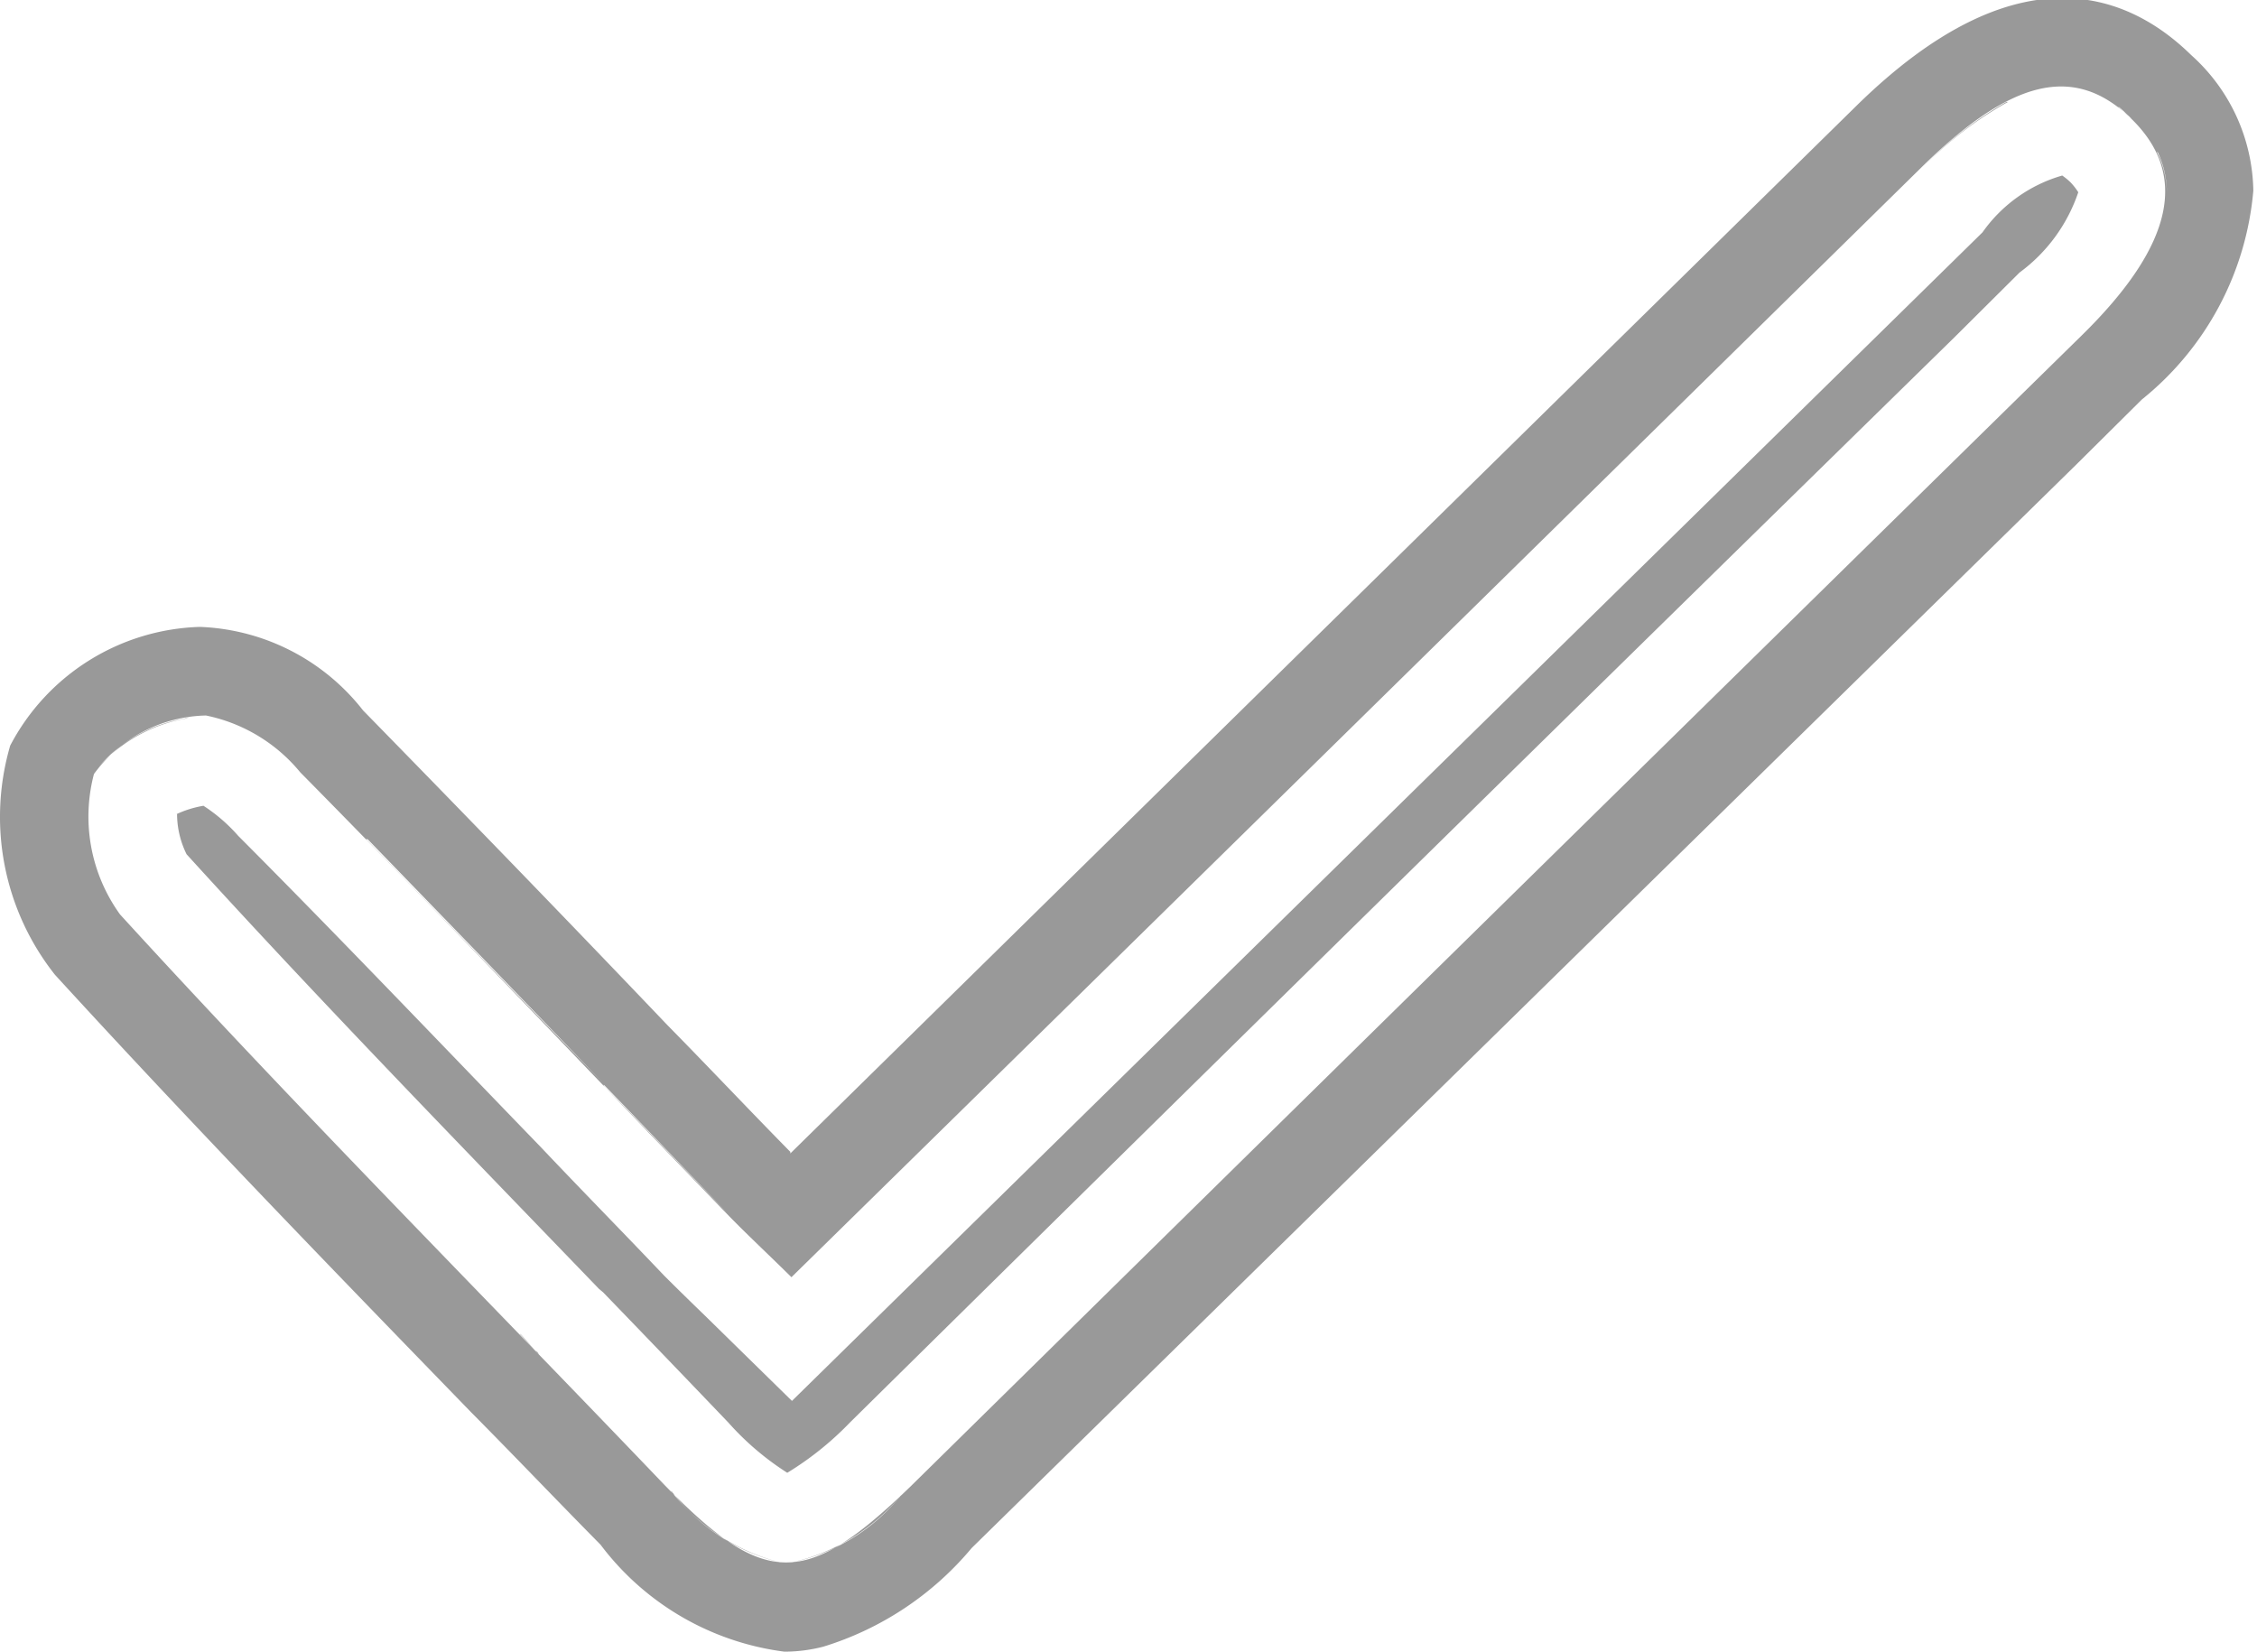
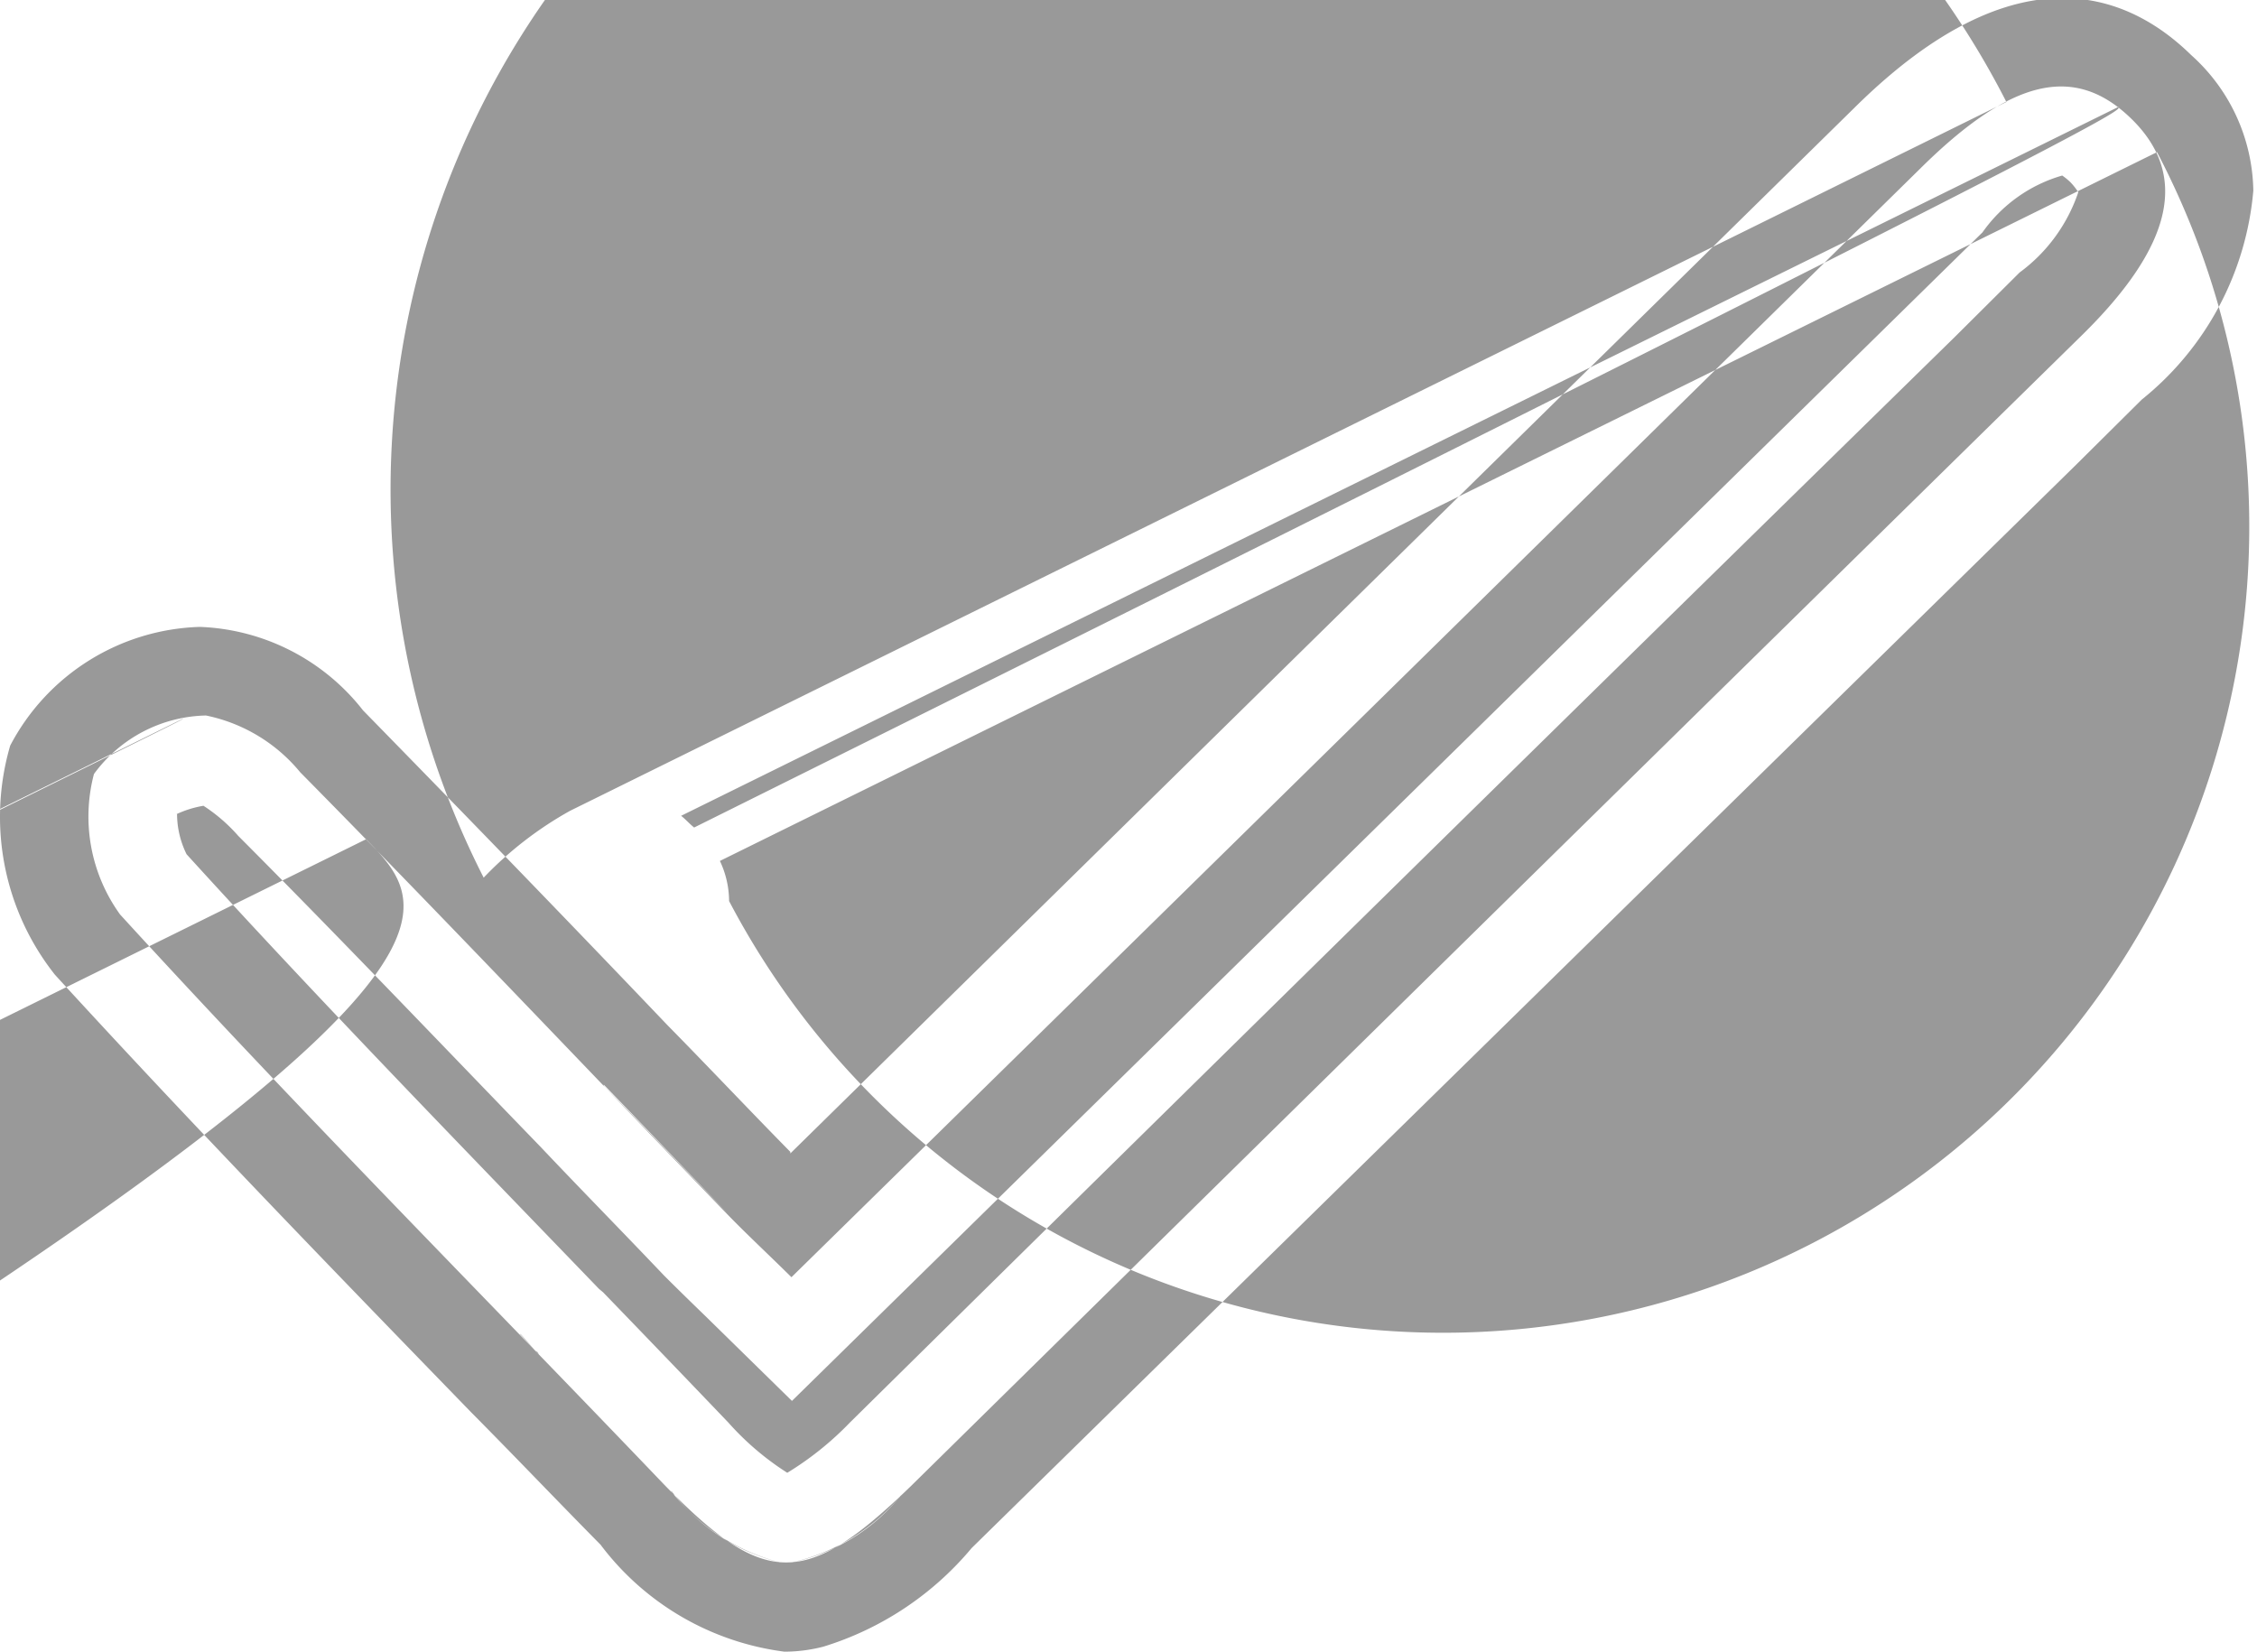
<svg xmlns="http://www.w3.org/2000/svg" width="13.5" height="9.88" viewBox="0 0 13.5 9.88">
  <defs>
    <style>
      .cls-1 {
        fill: #999;
        fill-rule: evenodd;
      }
    </style>
  </defs>
-   <path id="形状_33" data-name="形状 33" class="cls-1" d="M284.484,2726.42c2.273-2.23,4.512-4.43,6.75-6.63,0.545-.54.925-0.63,1.264-0.3s0.262,0.75-.3,1.3q-3.5,3.435-7,6.88c-0.629.61-.875,0.61-1.476-0.01-1.09-1.14-2.195-2.25-3.254-3.41a1,1,0,0,1-.156-0.84,0.851,0.851,0,0,1,.67-0.35,0.985,0.985,0,0,1,.564.34c0.859,0.87,1.7,1.76,2.551,2.64C284.213,2726.16,284.332,2726.27,284.484,2726.42Zm0.133,1.95a0.974,0.974,0,0,1-.172.02,1.343,1.343,0,0,1-.911-0.55c-0.257-.27-0.515-0.53-0.773-0.8-0.823-.85-1.674-1.72-2.486-2.61a1.255,1.255,0,0,1-.212-1.1,1.088,1.088,0,0,1,.9-0.54,1.077,1.077,0,0,1,.77.43c0.611,0.62,1.224,1.25,1.816,1.87,0.245,0.26.491,0.51,0.737,0.77,0.062,0.06.124,0.12,0.194,0.19l6.566-6.45c0.238-.23.964-0.95,1.633-0.3a0.881,0.881,0,0,1,.29.63,1.562,1.562,0,0,1-.589,1.05l-0.392.39-6.606,6.48A1.635,1.635,0,0,1,284.617,2728.37Zm-3.709-5.03a0.691,0.691,0,0,0-.348.17,0.754,0.754,0,0,0,.105.56c0.807,0.88,1.655,1.76,2.475,2.6,0.259,0.27.517,0.53,0.774,0.8a1.022,1.022,0,0,0,.538.39,1.118,1.118,0,0,0,.563-0.38q3.3-3.255,6.605-6.49l0.393-.39a1.113,1.113,0,0,0,.43-0.67,0.327,0.327,0,0,0-.129-0.25c-0.118-.11-0.3-0.29-0.9.3l-6.935,6.81-0.326-.32c-0.091-.09-0.171-0.16-0.249-0.24-0.246-.26-0.492-0.52-0.738-0.77-0.591-.62-1.2-1.25-1.811-1.87a0.787,0.787,0,0,0-.361-0.27C280.97,2723.33,280.939,2723.33,280.908,2723.34Zm3.709,5.03a0.974,0.974,0,0,1-.172.02,1.343,1.343,0,0,1-.911-0.55c-0.257-.27-0.515-0.53-0.773-0.8-0.823-.85-1.674-1.72-2.486-2.61a1.255,1.255,0,0,1-.212-1.1,1.088,1.088,0,0,1,.9-0.54,1.077,1.077,0,0,1,.77.43c0.611,0.62,1.224,1.25,1.816,1.87,0.245,0.26.491,0.51,0.737,0.77,0.062,0.06.124,0.12,0.194,0.19l6.566-6.45c0.238-.23.964-0.95,1.633-0.3a0.881,0.881,0,0,1,.29.63,1.562,1.562,0,0,1-.589,1.05l-0.392.39-6.606,6.48A1.635,1.635,0,0,1,284.617,2728.37Zm-3.709-5.03a0.691,0.691,0,0,0-.348.17,0.754,0.754,0,0,0,.105.56c0.807,0.88,1.655,1.76,2.475,2.6,0.259,0.27.517,0.53,0.774,0.8a1.022,1.022,0,0,0,.538.39,1.118,1.118,0,0,0,.563-0.38q3.3-3.255,6.605-6.49l0.393-.39a1.113,1.113,0,0,0,.43-0.67,0.327,0.327,0,0,0-.129-0.25c-0.118-.11-0.3-0.29-0.9.3l-6.935,6.81-0.326-.32c-0.091-.09-0.171-0.16-0.249-0.24-0.246-.26-0.492-0.52-0.738-0.77-0.591-.62-1.2-1.25-1.811-1.87a0.787,0.787,0,0,0-.361-0.27C280.97,2723.33,280.939,2723.33,280.908,2723.34Zm3.767,5.29a0.931,0.931,0,0,1-.233.03,1.637,1.637,0,0,1-1.1-.64c-0.257-.26-0.514-0.53-0.772-0.79-0.825-.85-1.678-1.73-2.492-2.62a1.521,1.521,0,0,1-.267-1.37,1.325,1.325,0,0,1,1.135-.71,1.3,1.3,0,0,1,.976.5c0.616,0.63,1.227,1.26,1.818,1.88,0.246,0.25.491,0.51,0.737,0.76a0.042,0.042,0,0,1,0,.01l6.38-6.27c0.949-.93,1.613-0.68,2-0.3a1.111,1.111,0,0,1,.371.81,1.8,1.8,0,0,1-.667,1.25l-0.393.39-6.606,6.48A1.872,1.872,0,0,1,284.675,2728.63Zm-0.208-.5a1.141,1.141,0,0,0,.684-0.42A1.183,1.183,0,0,1,284.467,2728.13Zm-0.7-.43a1.16,1.16,0,0,0,.666.43A1.211,1.211,0,0,1,283.764,2727.7Zm0.706-.1h0Zm-3.664-3.95a0.548,0.548,0,0,0,.057.24c0.8,0.88,1.648,1.75,2.467,2.6l0.024,0.02q0.377,0.39.75,0.78a1.672,1.672,0,0,0,.352.3,1.871,1.871,0,0,0,.374-0.3q3.3-3.255,6.605-6.49l0.392-.39a0.987,0.987,0,0,0,.351-0.48,0.381,0.381,0,0,0-.047-0.06,0.4,0.4,0,0,0-.049-0.04h0a0.882,0.882,0,0,0-.477.34l-7.121,6.99-0.51-.5c-0.093-.09-0.175-0.17-0.255-0.25-0.247-.26-0.493-0.51-0.739-0.77-0.6-.62-1.2-1.25-1.808-1.86a1,1,0,0,0-.208-0.18A0.625,0.625,0,0,0,280.806,2723.65Zm2.054,3.11c0.03,0.03.06,0.07,0.091,0.1a0.036,0.036,0,0,1,.018.02l-0.018-.02C282.921,2726.83,282.89,2726.79,282.86,2726.76Zm1.5-.46,0.127,0.12h0Zm-1-1.03c0.252,0.26.5,0.52,0.741,0.77a0.14,0.14,0,0,1,.033.04,0.14,0.14,0,0,0-.033-0.04c-0.246-.25-0.492-0.51-0.738-0.76C283.36,2725.27,283.359,2725.27,283.358,2725.27Zm8.6-4.24-0.149.15-3.266,3.21,3.266-3.21Zm-10.014,2.77c0.475,0.49.949,0.98,1.41,1.46C282.89,2724.78,282.416,2724.29,281.94,2723.8Zm9.811-4.41a2.178,2.178,0,0,0-.517.4l-3.689,3.62,3.689-3.62A2.178,2.178,0,0,1,291.751,2719.39Zm-11,4.29h0Zm0.087-.6a0.869,0.869,0,0,0-.51.29h0a0.919,0.919,0,0,1,.515-0.29c0.011,0,.022-0.01.033-0.01C280.871,2723.07,280.857,2723.08,280.843,2723.08Zm11.809-3.39a0.567,0.567,0,0,1,.055.24,0.748,0.748,0,0,1-.118.38,0.748,0.748,0,0,0,.118-0.38A0.567,0.567,0,0,0,292.652,2719.69Zm-0.232-.27c0.026,0.02.052,0.05,0.078,0.07a0.334,0.334,0,0,0,.05.05,0.334,0.334,0,0,1-.05-0.05C292.472,2719.47,292.446,2719.44,292.42,2719.42Zm-0.669-.03h0Z" transform="translate(-279.75 -2718.78)" />
+   <path id="形状_33" data-name="形状 33" class="cls-1" d="M284.484,2726.42c2.273-2.23,4.512-4.43,6.75-6.63,0.545-.54.925-0.63,1.264-0.3s0.262,0.75-.3,1.3q-3.5,3.435-7,6.88c-0.629.61-.875,0.61-1.476-0.01-1.09-1.14-2.195-2.25-3.254-3.41a1,1,0,0,1-.156-0.84,0.851,0.851,0,0,1,.67-0.35,0.985,0.985,0,0,1,.564.34c0.859,0.87,1.7,1.76,2.551,2.64C284.213,2726.16,284.332,2726.27,284.484,2726.42Zm0.133,1.95a0.974,0.974,0,0,1-.172.02,1.343,1.343,0,0,1-.911-0.55c-0.257-.27-0.515-0.53-0.773-0.8-0.823-.85-1.674-1.72-2.486-2.61a1.255,1.255,0,0,1-.212-1.1,1.088,1.088,0,0,1,.9-0.54,1.077,1.077,0,0,1,.77.43c0.611,0.62,1.224,1.25,1.816,1.87,0.245,0.26.491,0.51,0.737,0.77,0.062,0.06.124,0.12,0.194,0.19l6.566-6.45c0.238-.23.964-0.95,1.633-0.3a0.881,0.881,0,0,1,.29.63,1.562,1.562,0,0,1-.589,1.05l-0.392.39-6.606,6.48A1.635,1.635,0,0,1,284.617,2728.37Zm-3.709-5.03a0.691,0.691,0,0,0-.348.17,0.754,0.754,0,0,0,.105.56c0.807,0.88,1.655,1.76,2.475,2.6,0.259,0.27.517,0.53,0.774,0.8a1.022,1.022,0,0,0,.538.39,1.118,1.118,0,0,0,.563-0.38q3.3-3.255,6.605-6.49l0.393-.39a1.113,1.113,0,0,0,.43-0.67,0.327,0.327,0,0,0-.129-0.25c-0.118-.11-0.3-0.29-0.9.3l-6.935,6.81-0.326-.32c-0.091-.09-0.171-0.16-0.249-0.24-0.246-.26-0.492-0.52-0.738-0.77-0.591-.62-1.2-1.25-1.811-1.87a0.787,0.787,0,0,0-.361-0.27C280.97,2723.33,280.939,2723.33,280.908,2723.34Zm3.709,5.03a0.974,0.974,0,0,1-.172.02,1.343,1.343,0,0,1-.911-0.55c-0.257-.27-0.515-0.53-0.773-0.8-0.823-.85-1.674-1.72-2.486-2.61a1.255,1.255,0,0,1-.212-1.1,1.088,1.088,0,0,1,.9-0.54,1.077,1.077,0,0,1,.77.43c0.611,0.62,1.224,1.25,1.816,1.87,0.245,0.26.491,0.51,0.737,0.77,0.062,0.06.124,0.12,0.194,0.19l6.566-6.45c0.238-.23.964-0.95,1.633-0.3a0.881,0.881,0,0,1,.29.63,1.562,1.562,0,0,1-.589,1.05l-0.392.39-6.606,6.48A1.635,1.635,0,0,1,284.617,2728.37Zm-3.709-5.03a0.691,0.691,0,0,0-.348.17,0.754,0.754,0,0,0,.105.56c0.807,0.88,1.655,1.76,2.475,2.6,0.259,0.27.517,0.53,0.774,0.8a1.022,1.022,0,0,0,.538.39,1.118,1.118,0,0,0,.563-0.38q3.3-3.255,6.605-6.49l0.393-.39a1.113,1.113,0,0,0,.43-0.67,0.327,0.327,0,0,0-.129-0.25c-0.118-.11-0.3-0.29-0.9.3l-6.935,6.81-0.326-.32c-0.091-.09-0.171-0.16-0.249-0.24-0.246-.26-0.492-0.52-0.738-0.77-0.591-.62-1.2-1.25-1.811-1.87a0.787,0.787,0,0,0-.361-0.27C280.97,2723.33,280.939,2723.33,280.908,2723.34Zm3.767,5.29a0.931,0.931,0,0,1-.233.03,1.637,1.637,0,0,1-1.1-.64c-0.257-.26-0.514-0.53-0.772-0.79-0.825-.85-1.678-1.73-2.492-2.62a1.521,1.521,0,0,1-.267-1.37,1.325,1.325,0,0,1,1.135-.71,1.3,1.3,0,0,1,.976.5c0.616,0.63,1.227,1.26,1.818,1.88,0.246,0.25.491,0.51,0.737,0.76a0.042,0.042,0,0,1,0,.01l6.38-6.27c0.949-.93,1.613-0.68,2-0.3a1.111,1.111,0,0,1,.371.81,1.8,1.8,0,0,1-.667,1.25l-0.393.39-6.606,6.48A1.872,1.872,0,0,1,284.675,2728.63Zm-0.208-.5a1.141,1.141,0,0,0,.684-0.42A1.183,1.183,0,0,1,284.467,2728.13Zm-0.7-.43a1.16,1.16,0,0,0,.666.43A1.211,1.211,0,0,1,283.764,2727.7Zm0.706-.1h0Zm-3.664-3.95a0.548,0.548,0,0,0,.057.24c0.8,0.88,1.648,1.75,2.467,2.6l0.024,0.02q0.377,0.39.75,0.78a1.672,1.672,0,0,0,.352.3,1.871,1.871,0,0,0,.374-0.3q3.3-3.255,6.605-6.49l0.392-.39a0.987,0.987,0,0,0,.351-0.48,0.381,0.381,0,0,0-.047-0.06,0.4,0.4,0,0,0-.049-0.04h0a0.882,0.882,0,0,0-.477.34l-7.121,6.99-0.51-.5c-0.093-.09-0.175-0.17-0.255-0.25-0.247-.26-0.493-0.51-0.739-0.77-0.6-.62-1.2-1.25-1.808-1.86a1,1,0,0,0-.208-0.18A0.625,0.625,0,0,0,280.806,2723.65Zm2.054,3.11c0.03,0.03.06,0.07,0.091,0.1a0.036,0.036,0,0,1,.018.02l-0.018-.02C282.921,2726.83,282.89,2726.79,282.86,2726.76Zm1.5-.46,0.127,0.12h0Zm-1-1.03c0.252,0.26.5,0.52,0.741,0.77a0.14,0.14,0,0,1,.033.04,0.14,0.14,0,0,0-.033-0.04c-0.246-.25-0.492-0.51-0.738-0.76C283.36,2725.27,283.359,2725.27,283.358,2725.27ZZm-10.014,2.77c0.475,0.49.949,0.98,1.41,1.46C282.89,2724.78,282.416,2724.29,281.94,2723.8Zm9.811-4.41a2.178,2.178,0,0,0-.517.4l-3.689,3.62,3.689-3.62A2.178,2.178,0,0,1,291.751,2719.39Zm-11,4.29h0Zm0.087-.6a0.869,0.869,0,0,0-.51.29h0a0.919,0.919,0,0,1,.515-0.29c0.011,0,.022-0.01.033-0.01C280.871,2723.07,280.857,2723.08,280.843,2723.08Zm11.809-3.39a0.567,0.567,0,0,1,.055.24,0.748,0.748,0,0,1-.118.38,0.748,0.748,0,0,0,.118-0.38A0.567,0.567,0,0,0,292.652,2719.69Zm-0.232-.27c0.026,0.02.052,0.05,0.078,0.07a0.334,0.334,0,0,0,.05.05,0.334,0.334,0,0,1-.05-0.05C292.472,2719.47,292.446,2719.44,292.42,2719.42Zm-0.669-.03h0Z" transform="translate(-279.75 -2718.78)" />
</svg>